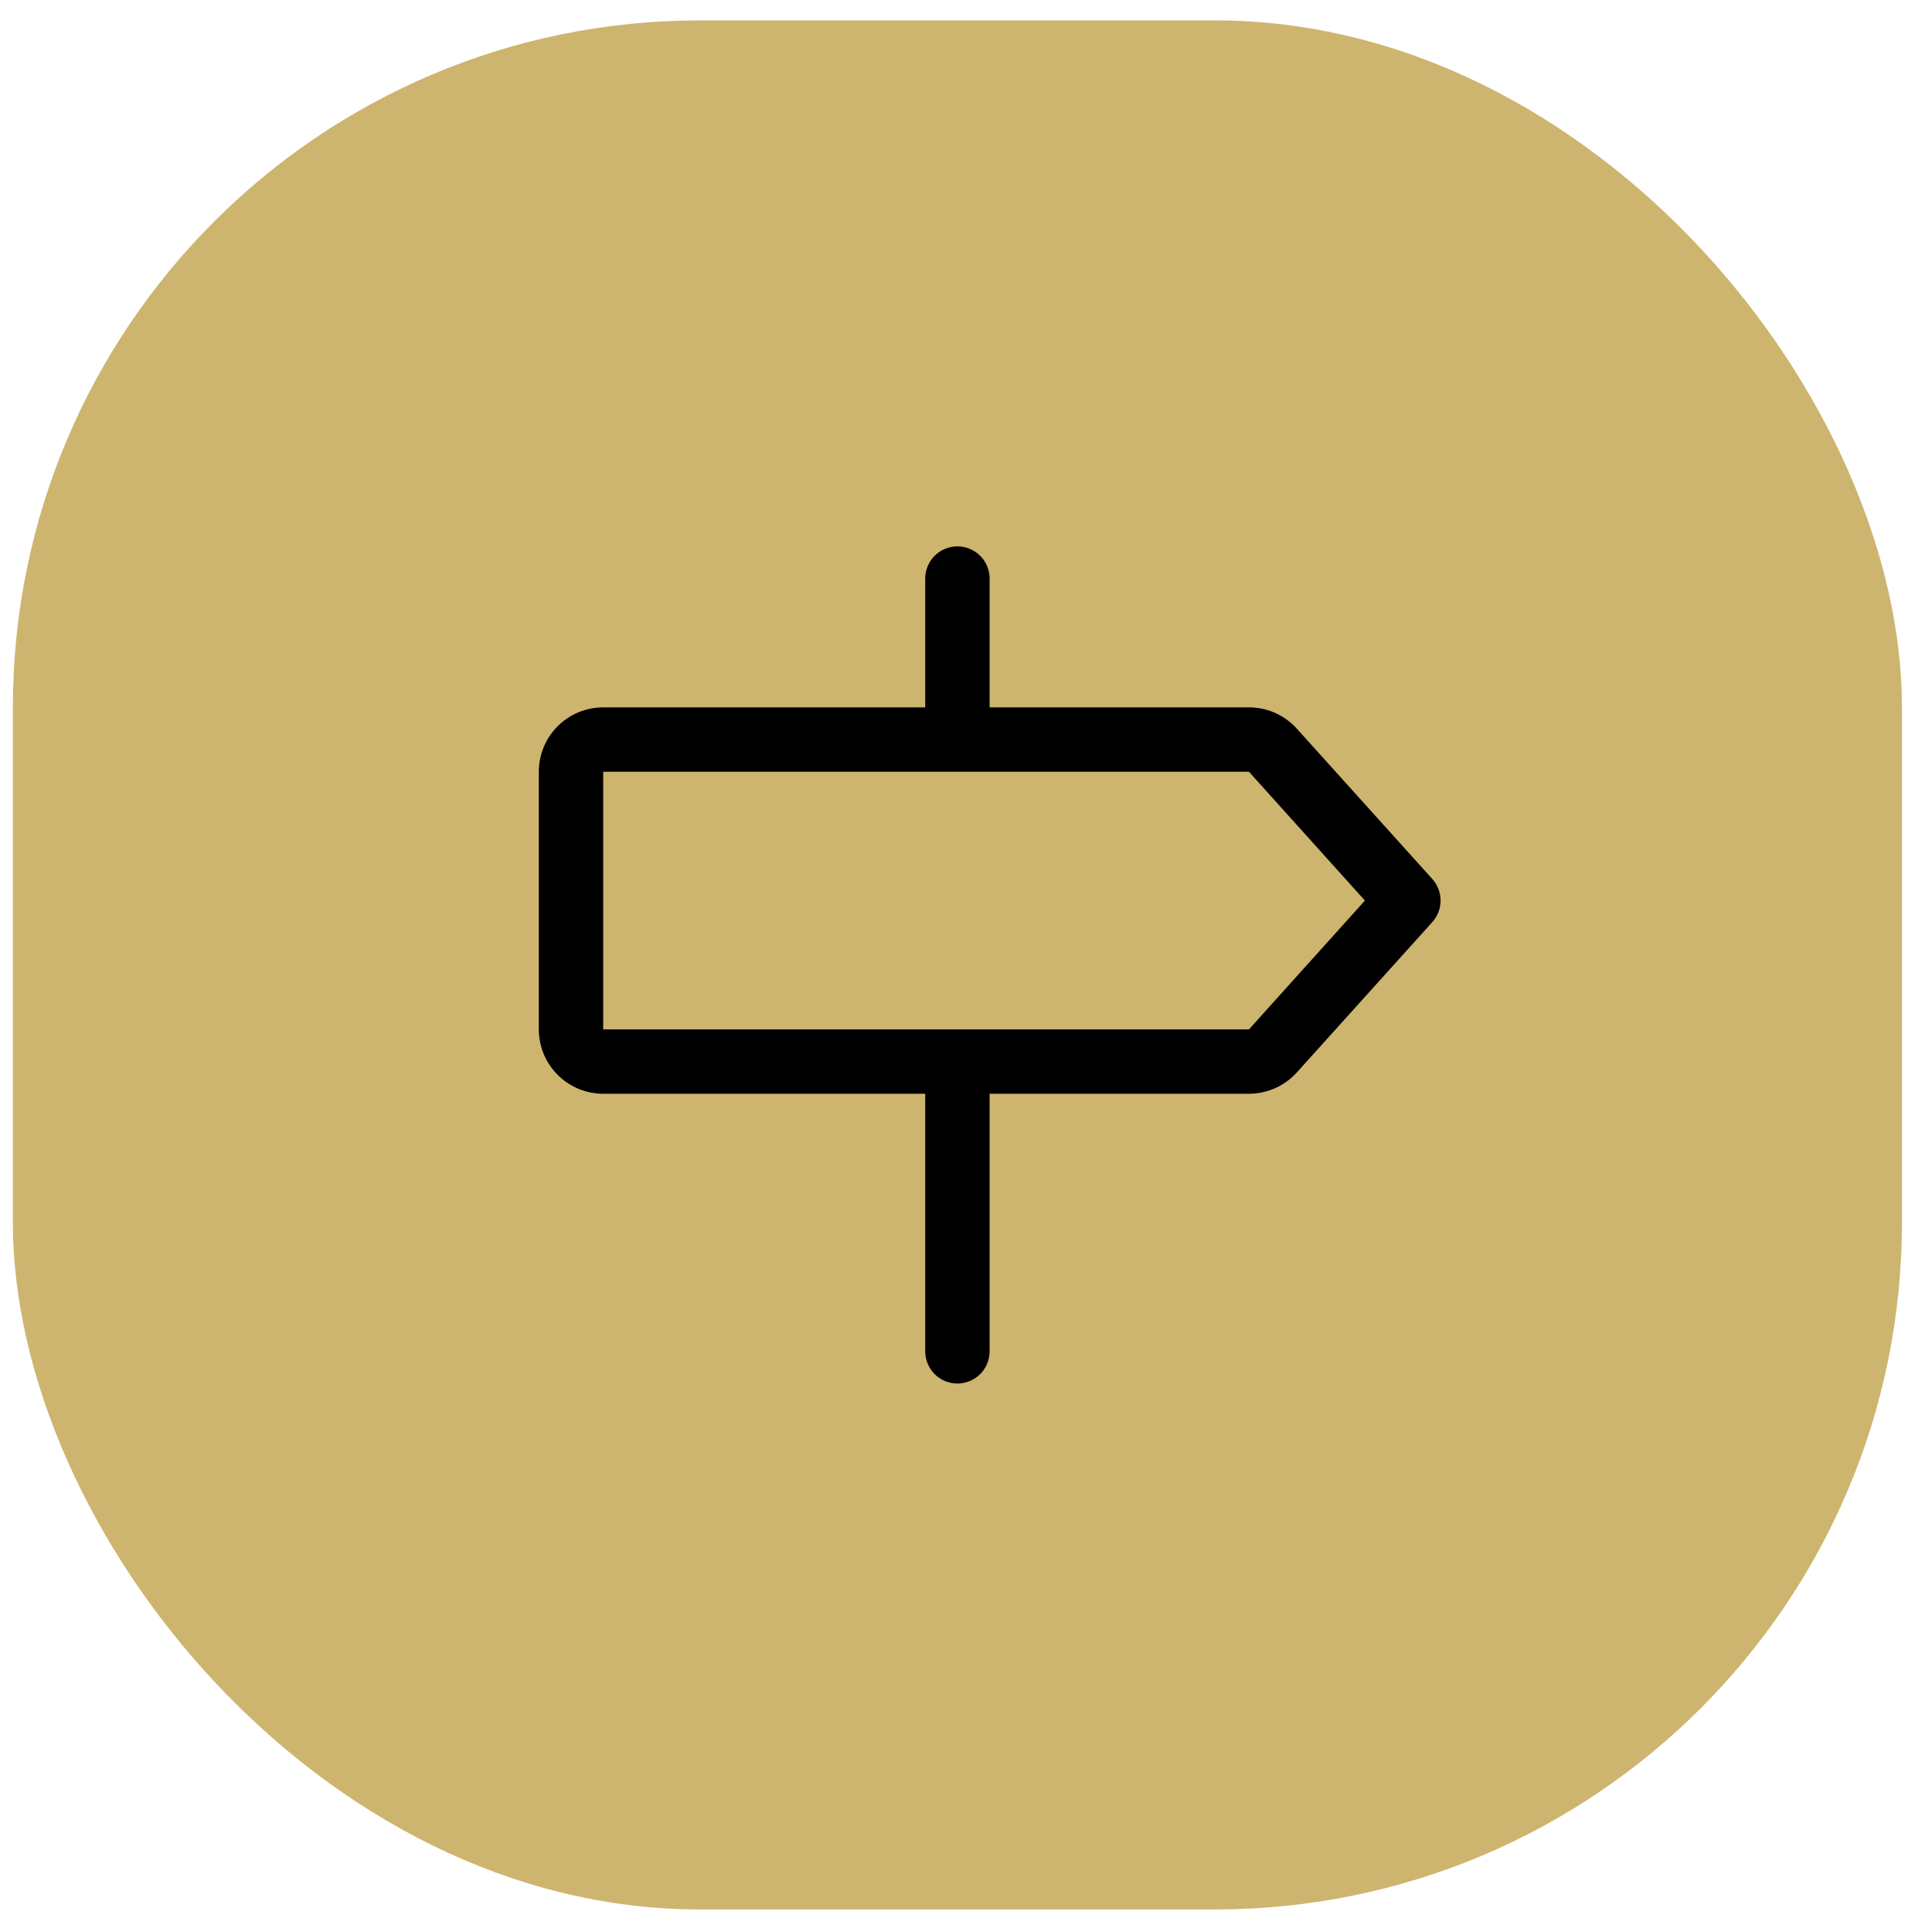
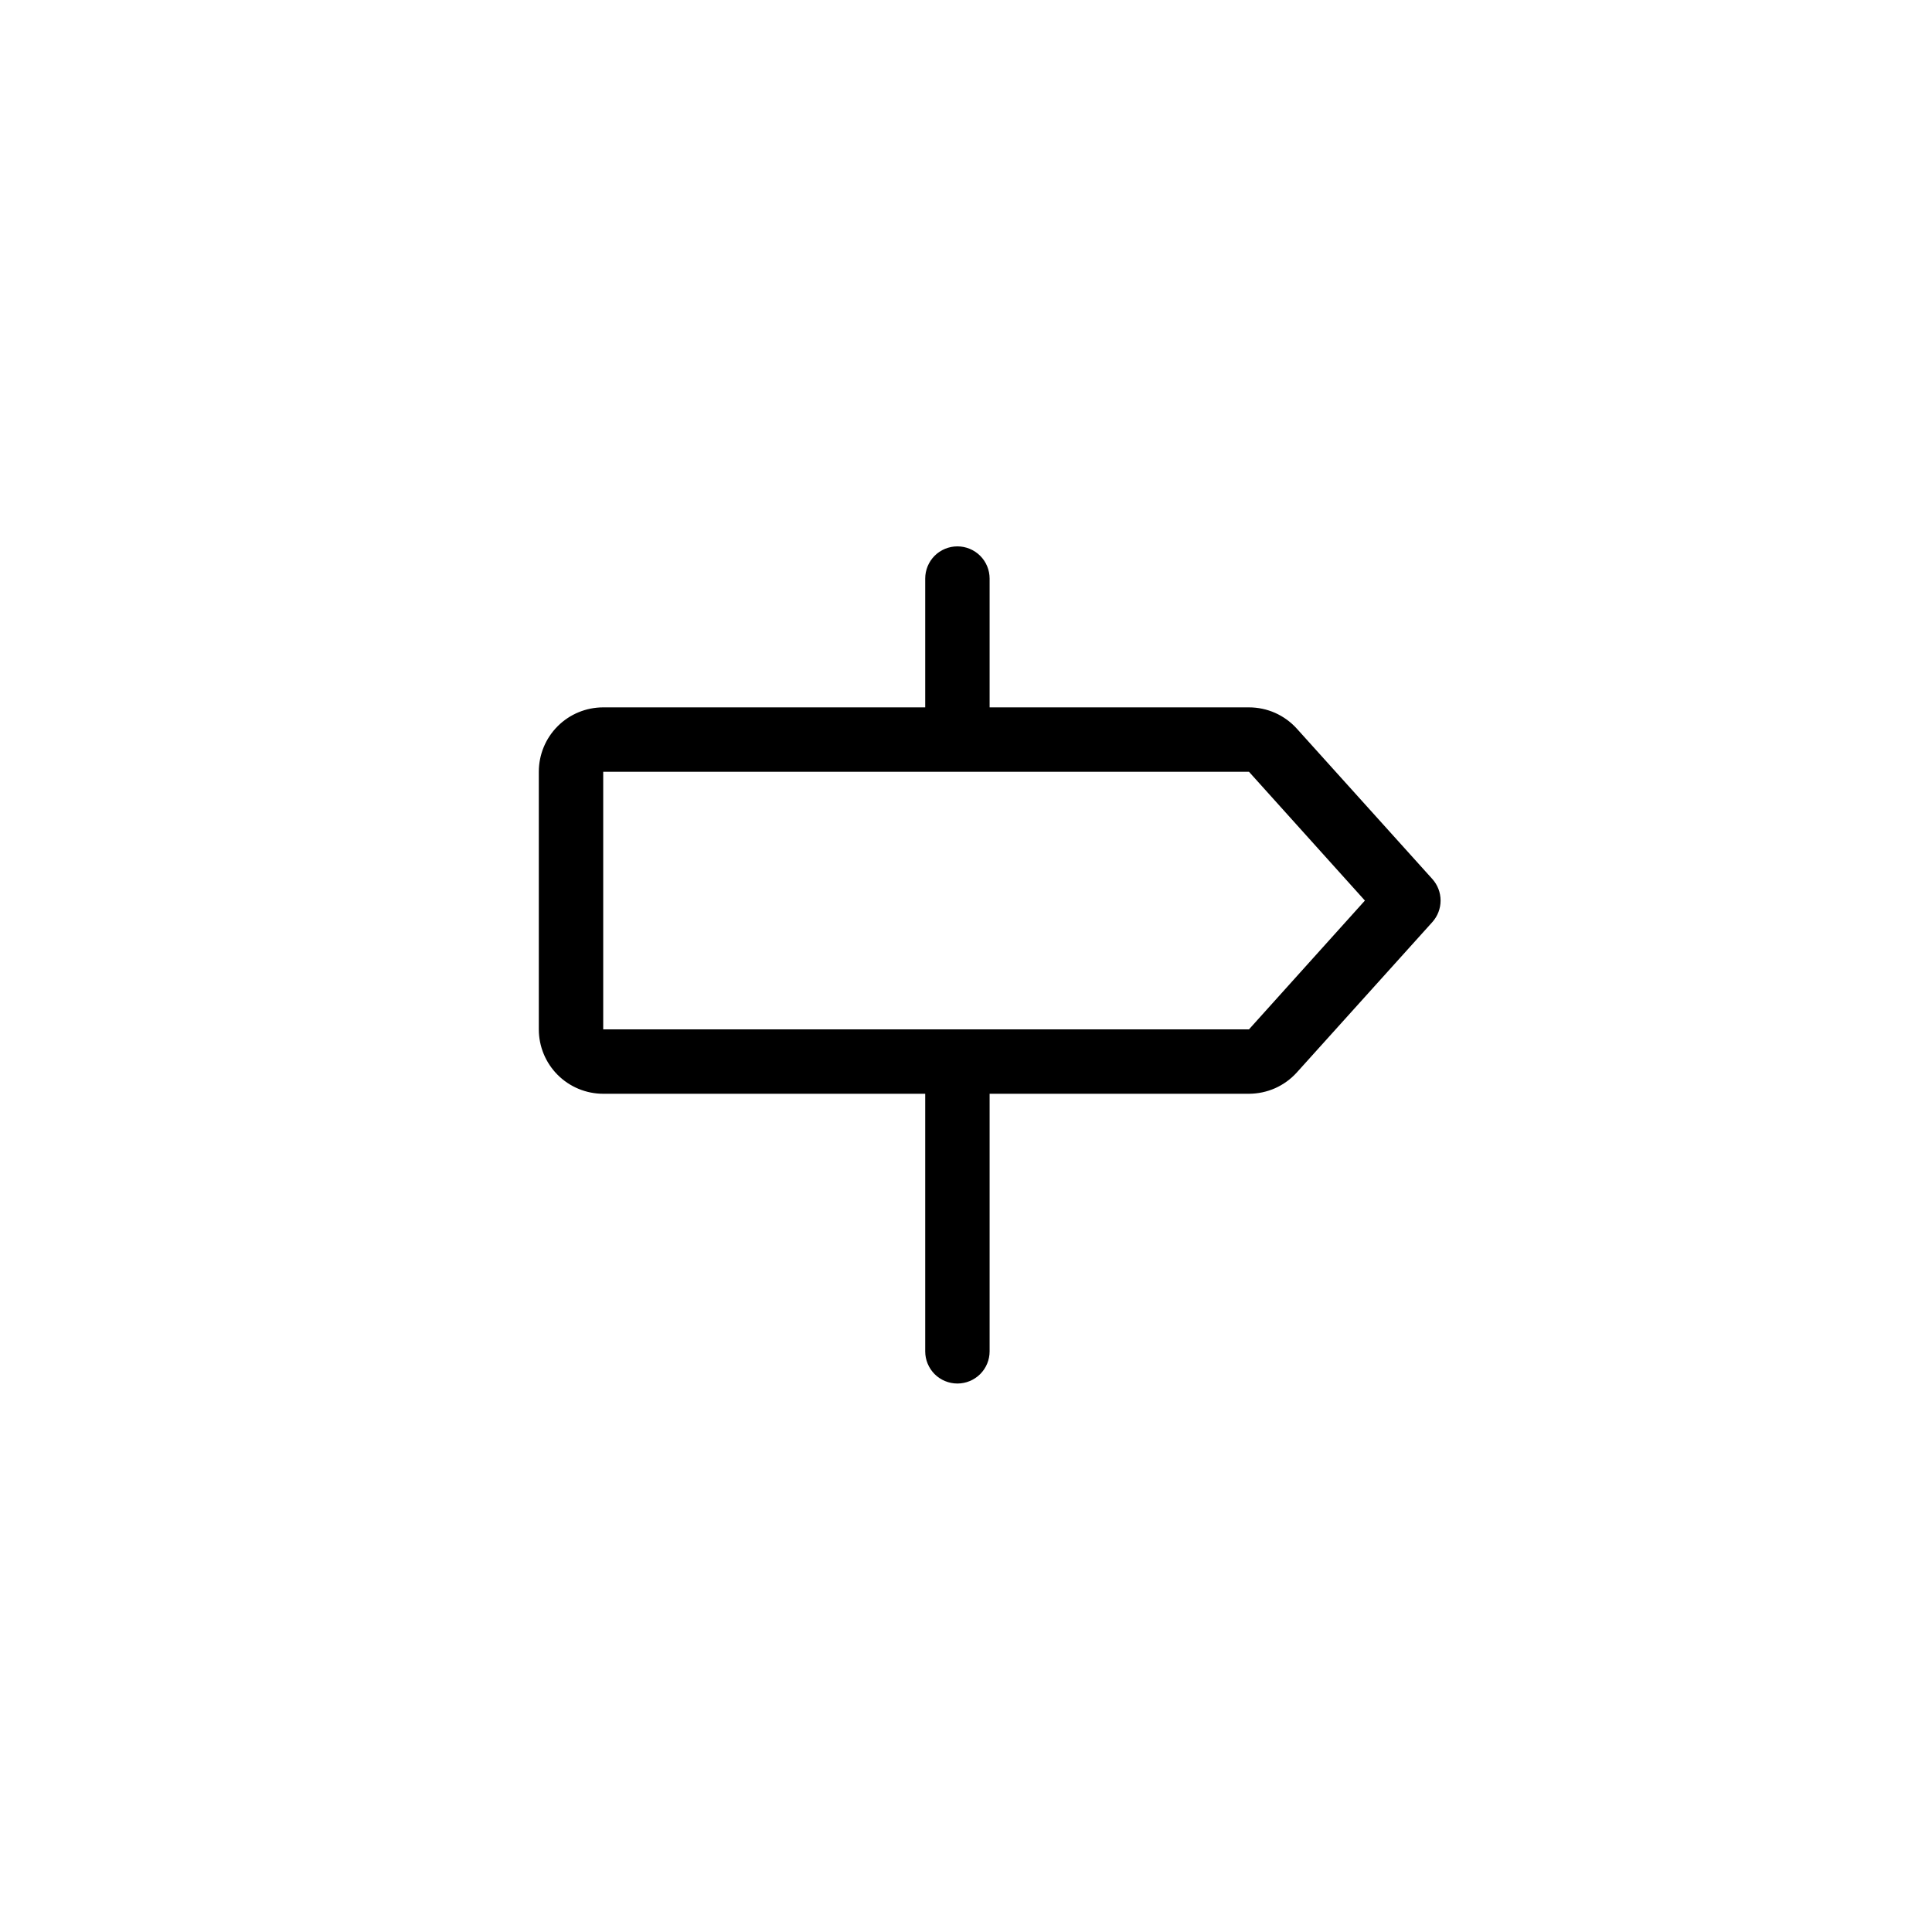
<svg xmlns="http://www.w3.org/2000/svg" width="45" height="45" viewBox="0 0 45 45" fill="none">
-   <rect x="0.3" y="0.475" width="44" height="44" rx="16" fill="#CEB56F" />
  <path d="M33.362 20.474L30.206 16.972C30.065 16.816 29.893 16.691 29.701 16.605C29.509 16.52 29.301 16.476 29.091 16.476H23.05V13.476C23.05 13.277 22.971 13.086 22.83 12.945C22.689 12.805 22.498 12.726 22.3 12.726C22.101 12.726 21.91 12.805 21.769 12.945C21.629 13.086 21.55 13.277 21.55 13.476V16.476H14.05C13.652 16.476 13.27 16.634 12.989 16.915C12.708 17.196 12.55 17.578 12.55 17.976V23.976C12.55 24.373 12.708 24.755 12.989 25.036C13.27 25.317 13.652 25.476 14.05 25.476H21.55V31.476C21.55 31.674 21.629 31.865 21.769 32.006C21.91 32.146 22.101 32.225 22.3 32.225C22.498 32.225 22.689 32.146 22.83 32.006C22.971 31.865 23.05 31.674 23.05 31.476V25.476H29.091C29.301 25.475 29.509 25.431 29.701 25.346C29.893 25.26 30.065 25.135 30.206 24.979L33.362 21.477C33.486 21.339 33.554 21.161 33.554 20.976C33.554 20.79 33.486 20.612 33.362 20.474ZM29.091 23.976H14.05V17.976H29.091L31.791 20.976L29.091 23.976Z" fill="black" />
</svg>